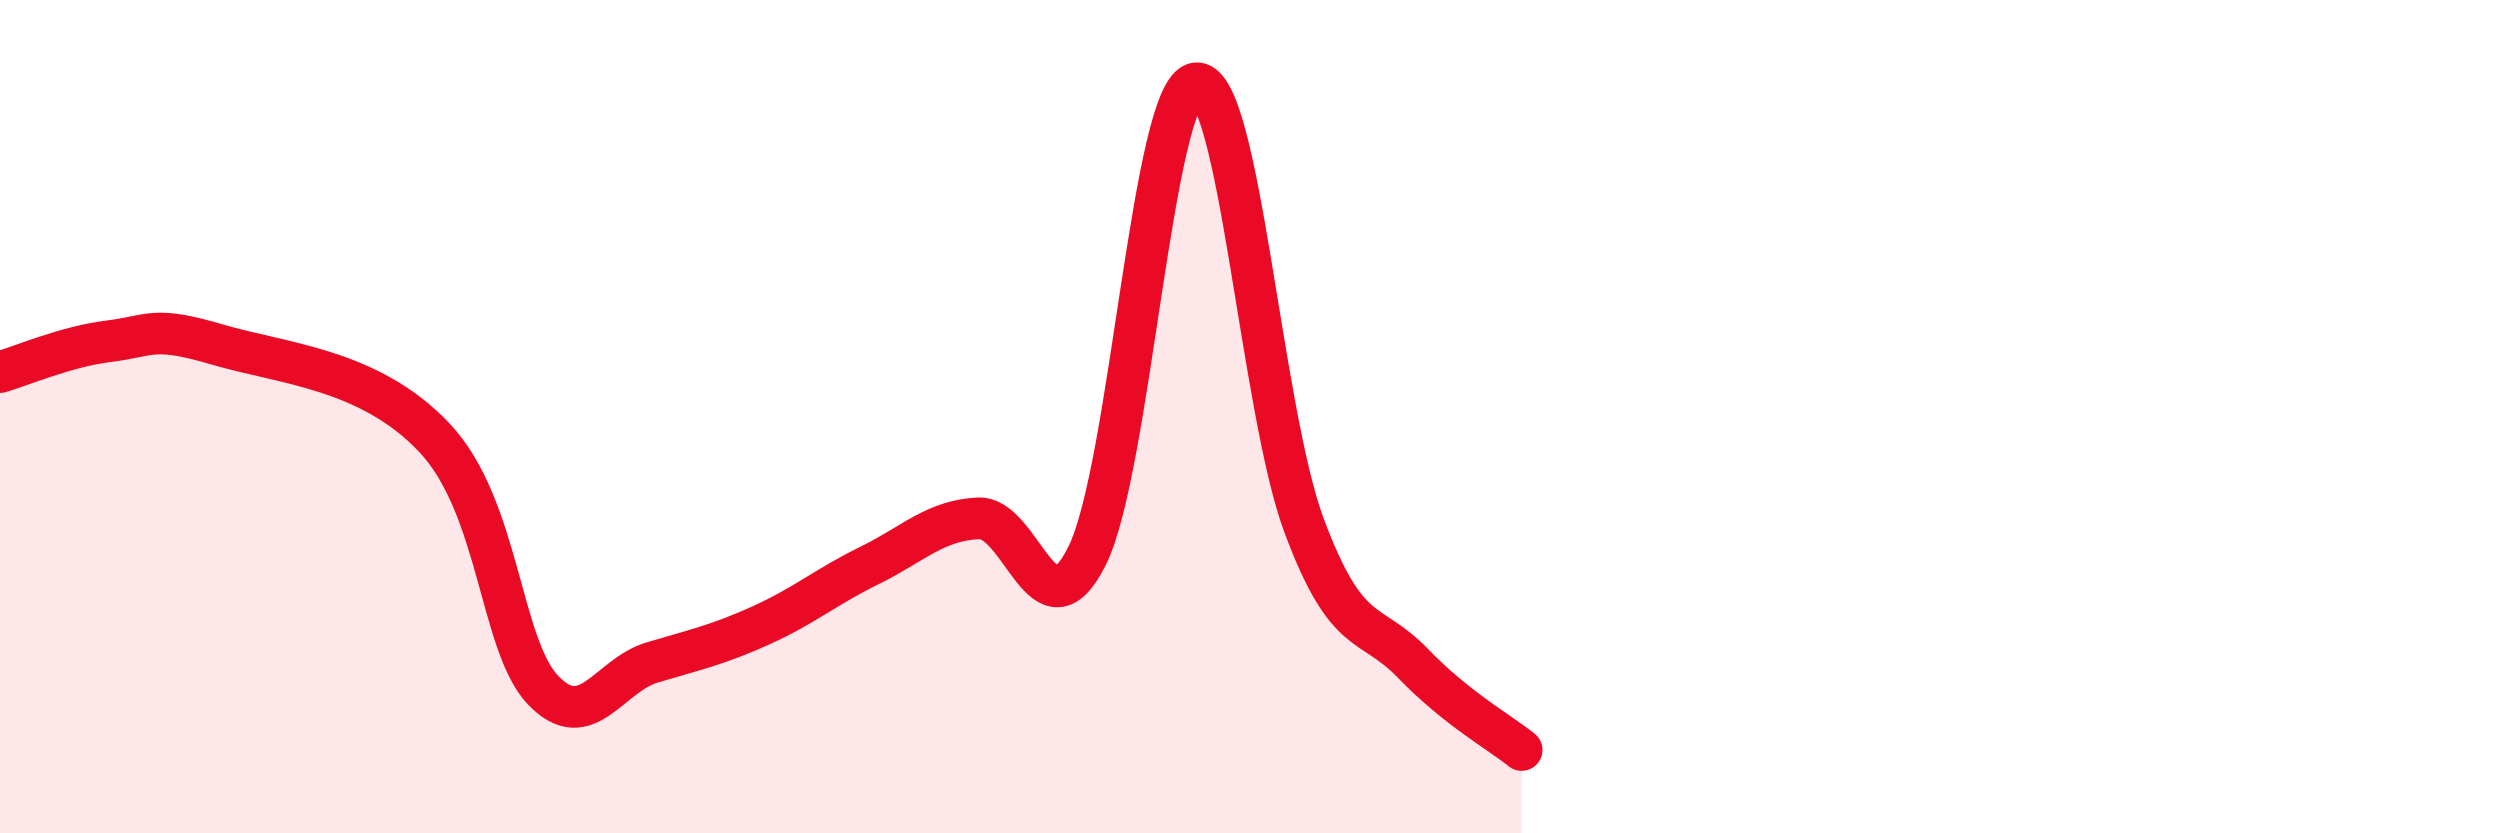
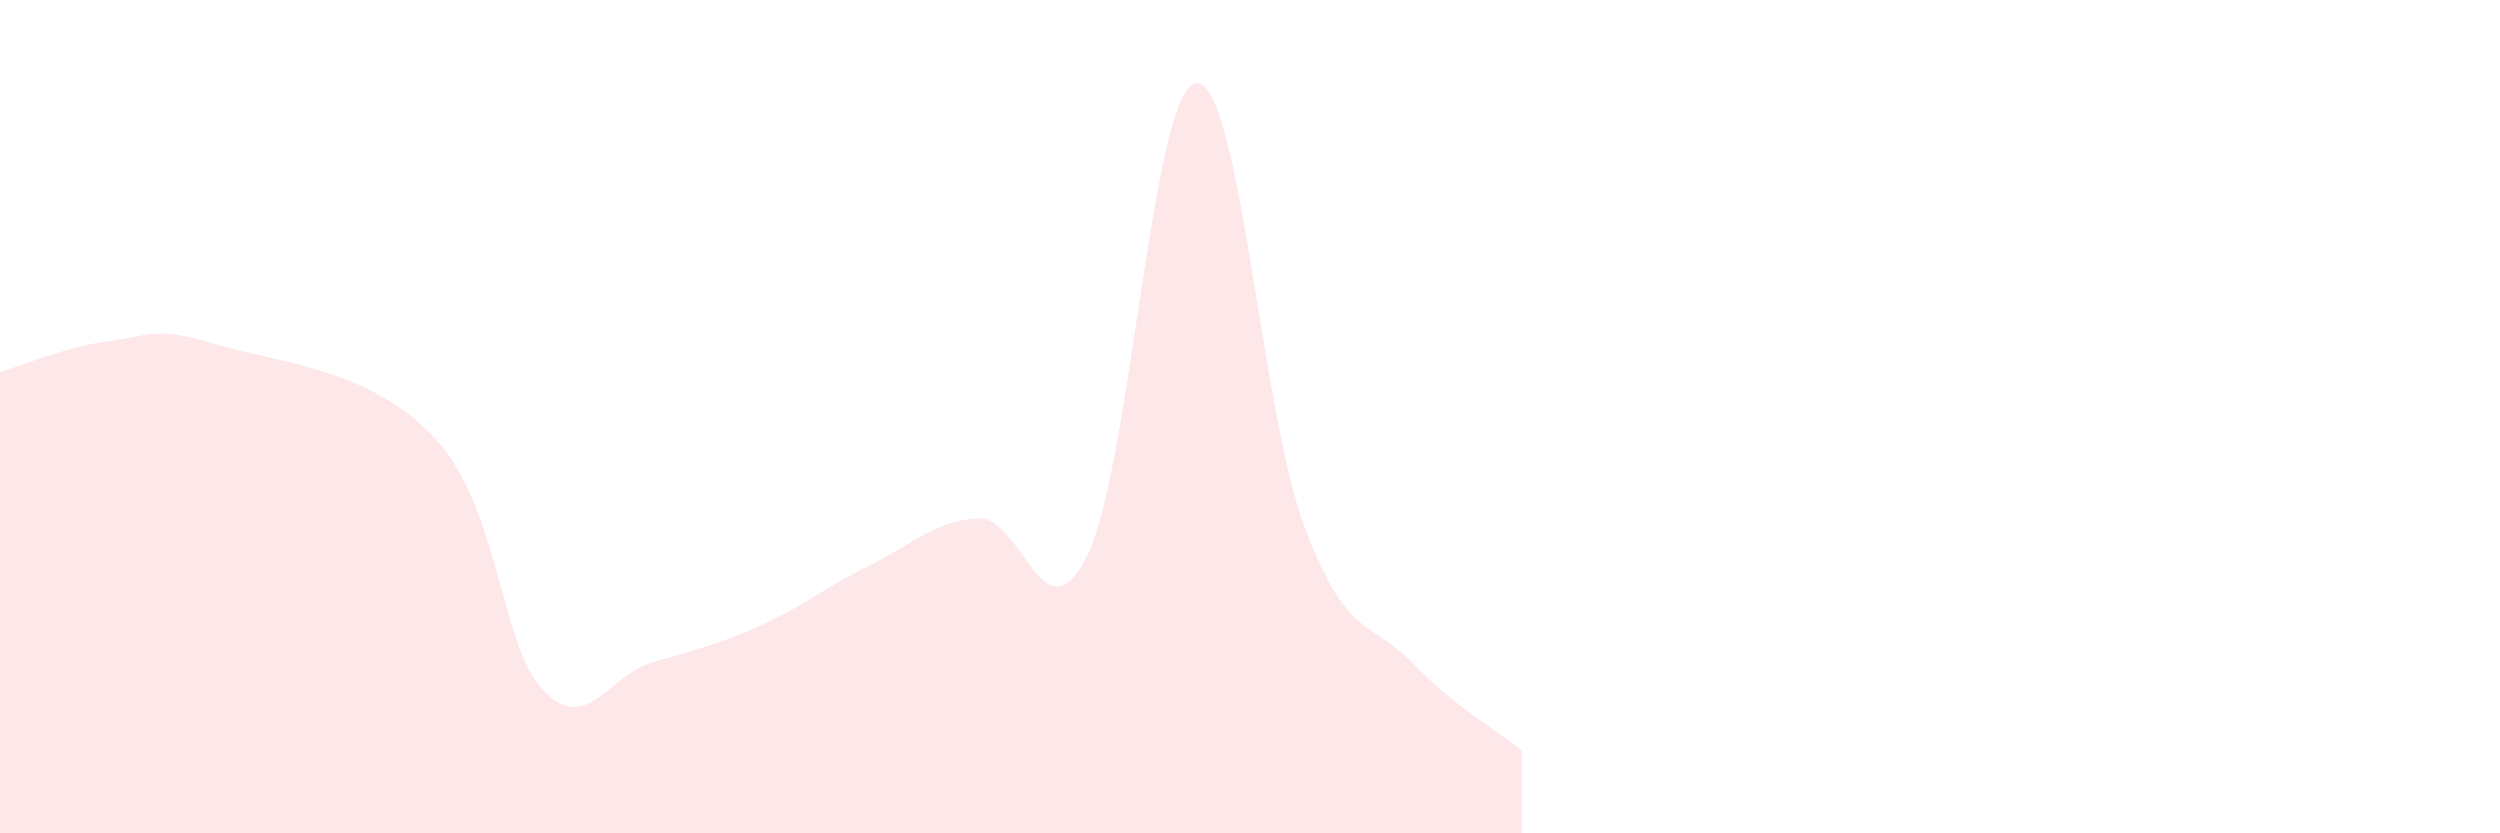
<svg xmlns="http://www.w3.org/2000/svg" width="60" height="20" viewBox="0 0 60 20">
  <path d="M 0,8.93 C 0.52,8.78 1.57,8.32 2.61,8.19 C 3.65,8.06 3.66,7.81 5.22,8.27 C 6.78,8.73 8.87,8.85 10.43,10.51 C 11.99,12.17 12,15.49 13.04,16.57 C 14.08,17.65 14.61,16.21 15.65,15.9 C 16.69,15.59 17.22,15.48 18.26,15.01 C 19.3,14.54 19.83,14.08 20.87,13.57 C 21.91,13.06 22.44,12.49 23.48,12.44 C 24.52,12.39 25.05,15.43 26.09,13.34 C 27.13,11.25 27.66,2.14 28.7,2 C 29.74,1.86 30.26,9.84 31.3,12.62 C 32.34,15.4 32.87,14.84 33.91,15.92 C 34.95,17 36,17.58 36.52,18L36.52 20L0 20Z" fill="#EB0A25" opacity="0.1" stroke-linecap="round" stroke-linejoin="round" />
-   <path d="M 0,8.93 C 0.52,8.78 1.57,8.32 2.61,8.19 C 3.65,8.06 3.66,7.81 5.22,8.27 C 6.78,8.73 8.87,8.85 10.43,10.51 C 11.99,12.17 12,15.49 13.04,16.57 C 14.08,17.65 14.61,16.21 15.65,15.9 C 16.69,15.59 17.22,15.48 18.26,15.01 C 19.3,14.54 19.83,14.08 20.87,13.57 C 21.91,13.06 22.44,12.49 23.48,12.44 C 24.52,12.39 25.05,15.43 26.09,13.34 C 27.13,11.25 27.66,2.14 28.7,2 C 29.74,1.86 30.26,9.84 31.3,12.62 C 32.34,15.4 32.87,14.84 33.91,15.92 C 34.95,17 36,17.58 36.52,18" stroke="#EB0A25" stroke-width="1" fill="none" stroke-linecap="round" stroke-linejoin="round" />
</svg>